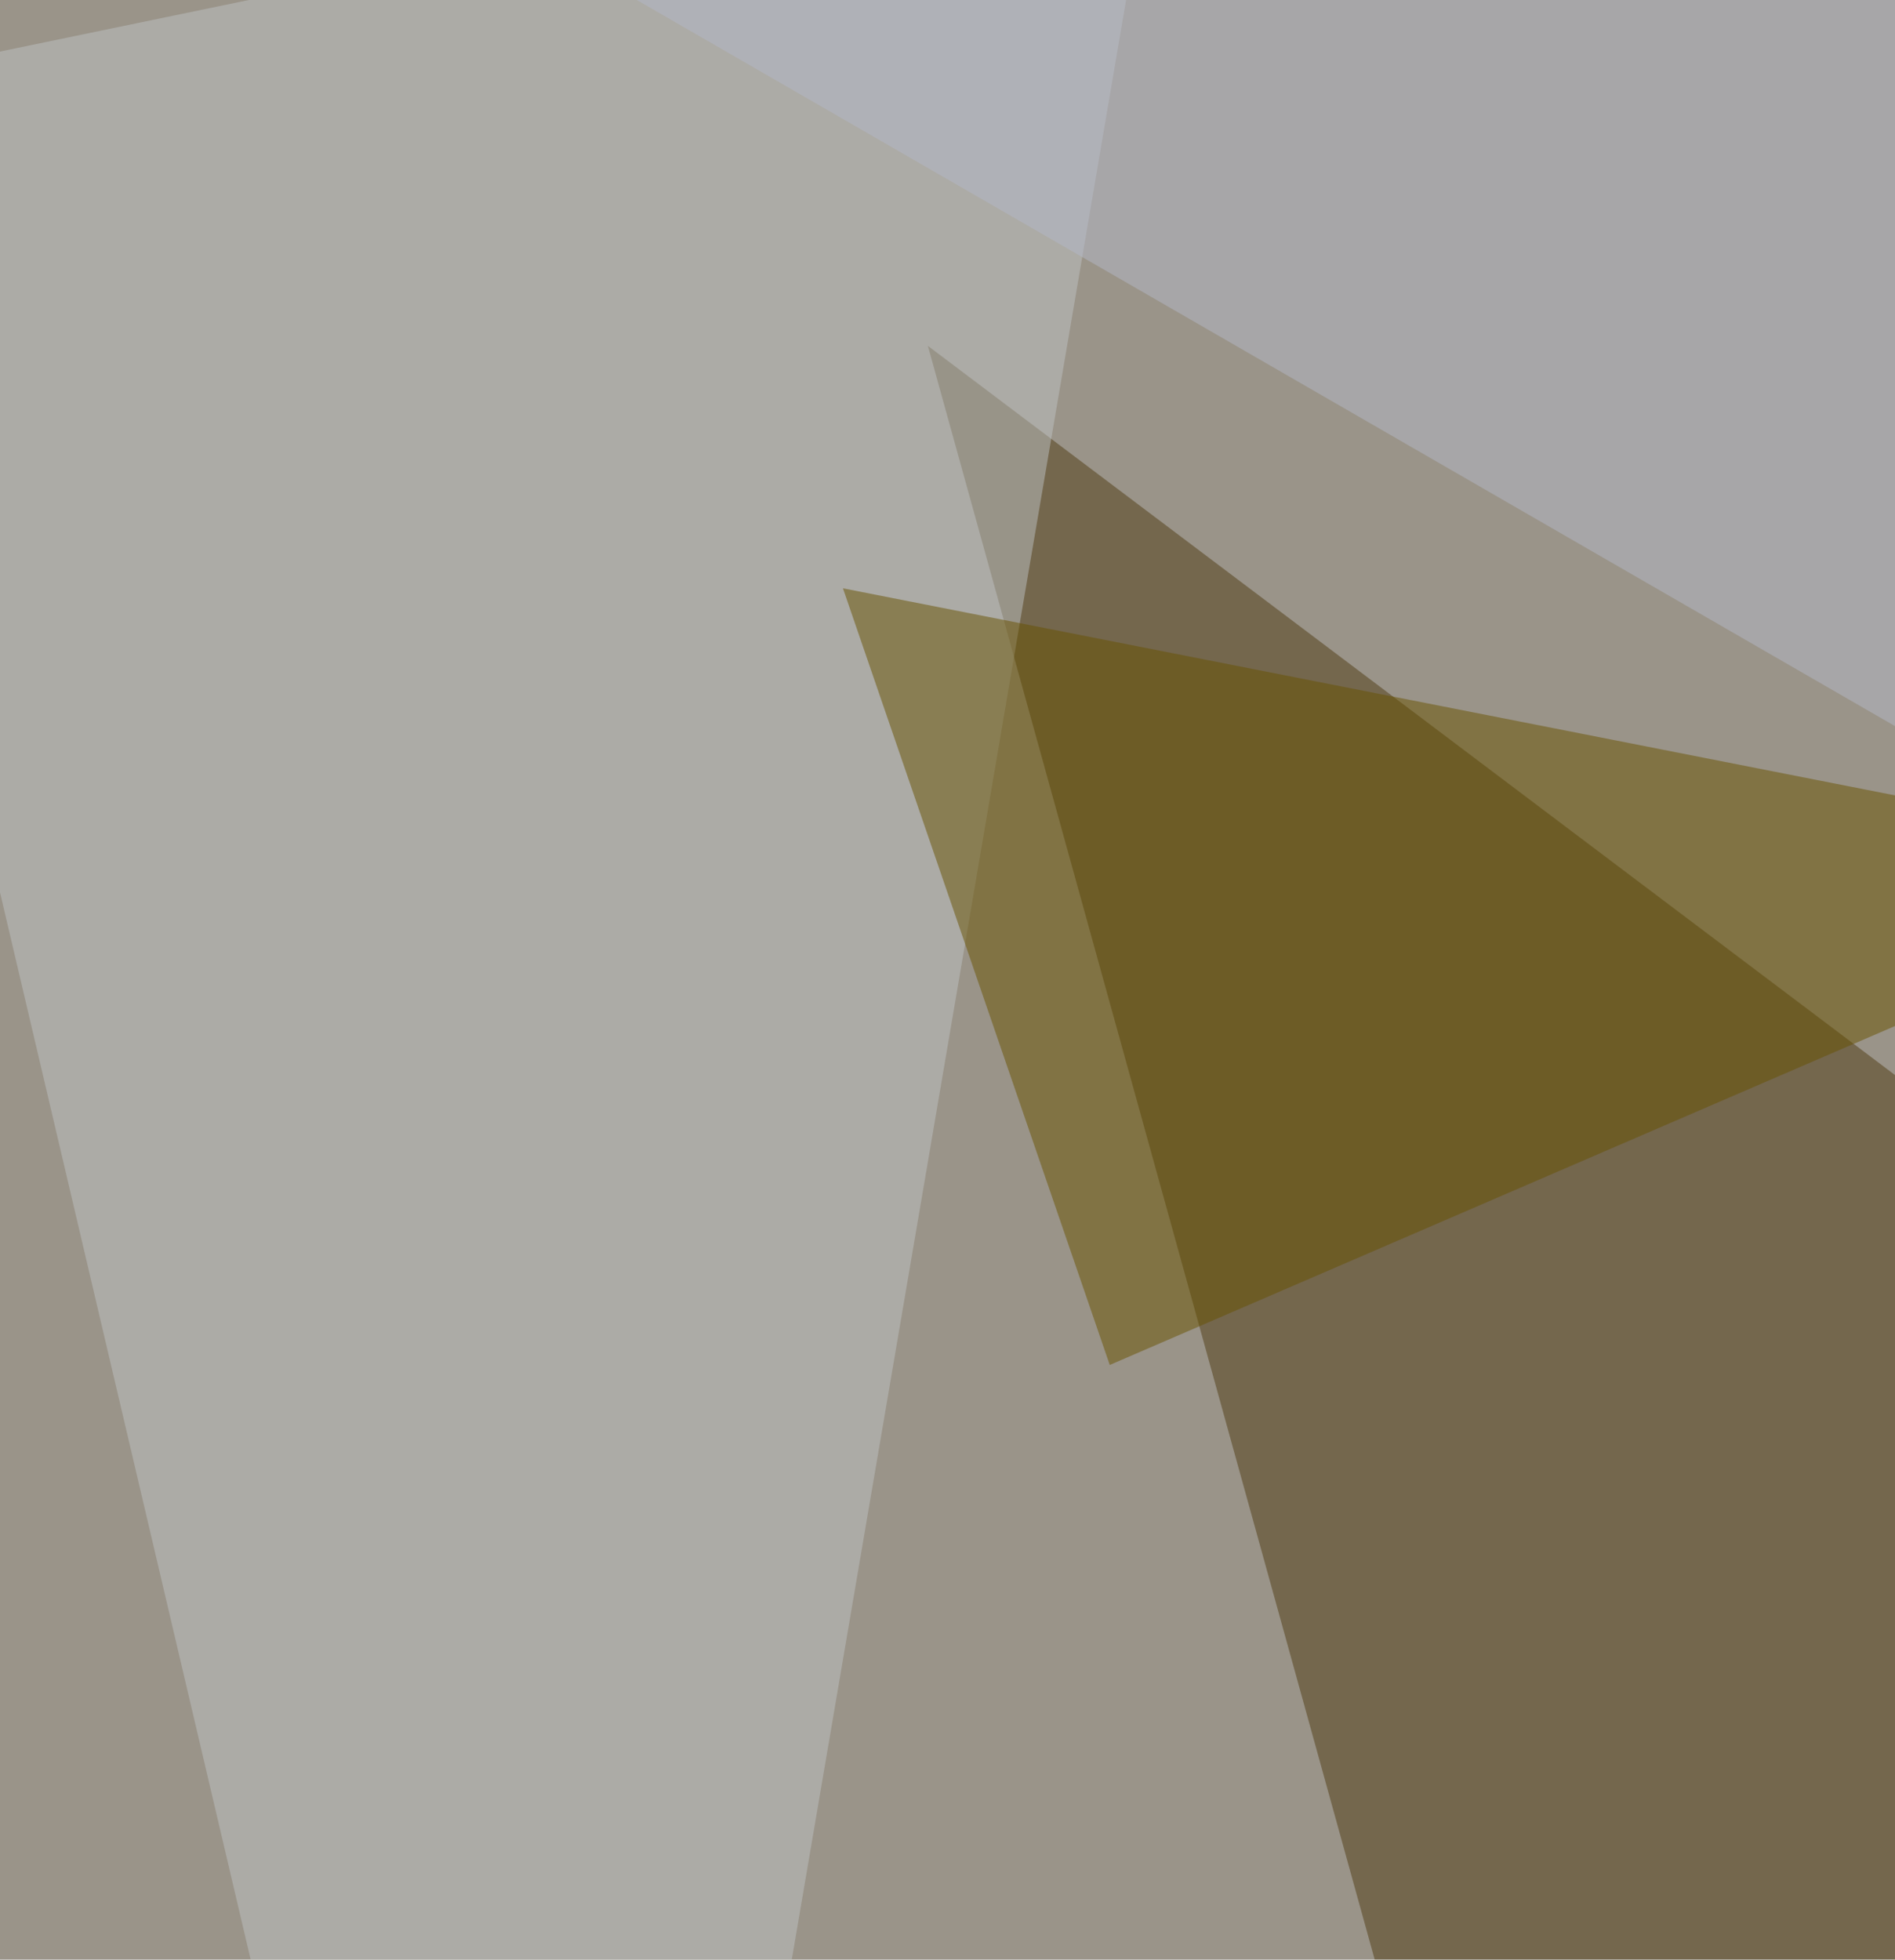
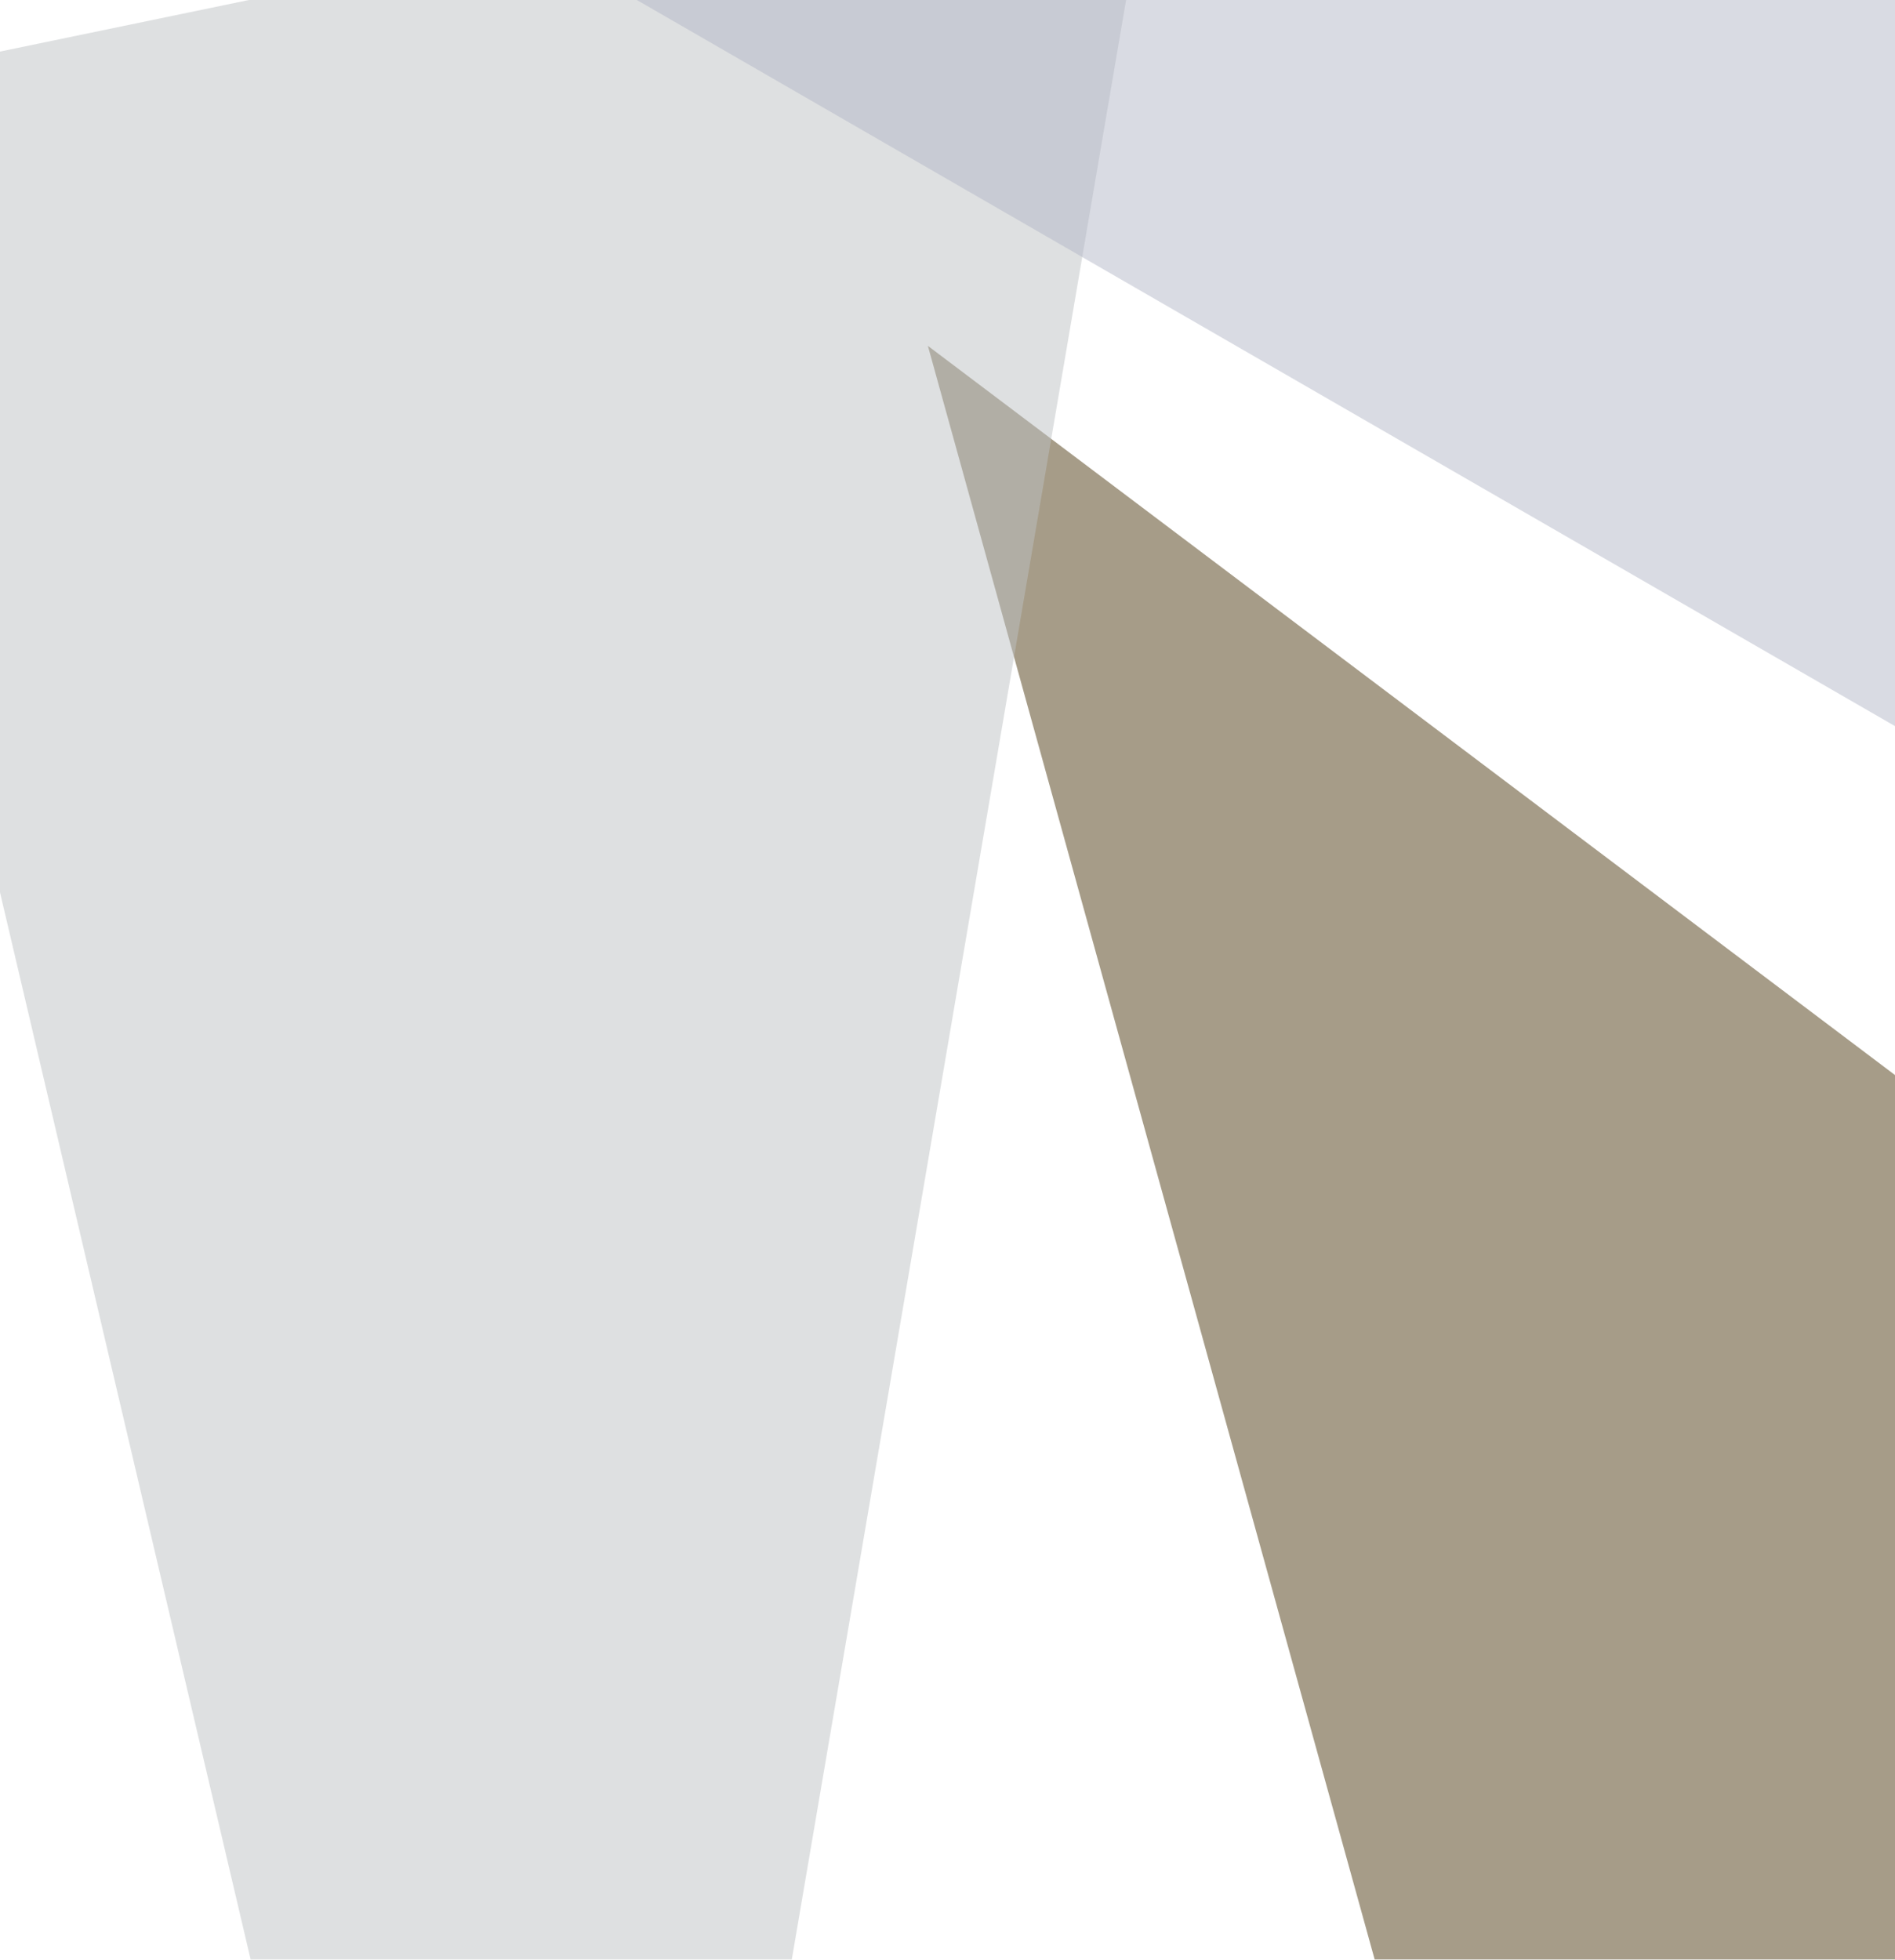
<svg xmlns="http://www.w3.org/2000/svg" width="473" height="489">
  <filter id="a">
    <feGaussianBlur stdDeviation="55" />
  </filter>
-   <rect width="100%" height="100%" fill="#9a9489" />
  <g filter="url(#a)">
    <g fill-opacity=".5">
      <path fill="#4e3b12" d="M231.6 86.3L797.7 513 380 622.1z" />
-       <path fill="#bec2c5" d="M289.1-47L140.8 822-47 22.6z" />
-       <path fill="#685200" d="M277 340.6l-66.6-193.8 354.2 69.7z" />
+       <path fill="#bec2c5" d="M289.1-47L140.8 822-47 22.6" />
      <path fill="#b4b8c8" d="M794.7-7.6l-45.4 348.2L119.6-22.7z" />
    </g>
  </g>
</svg>